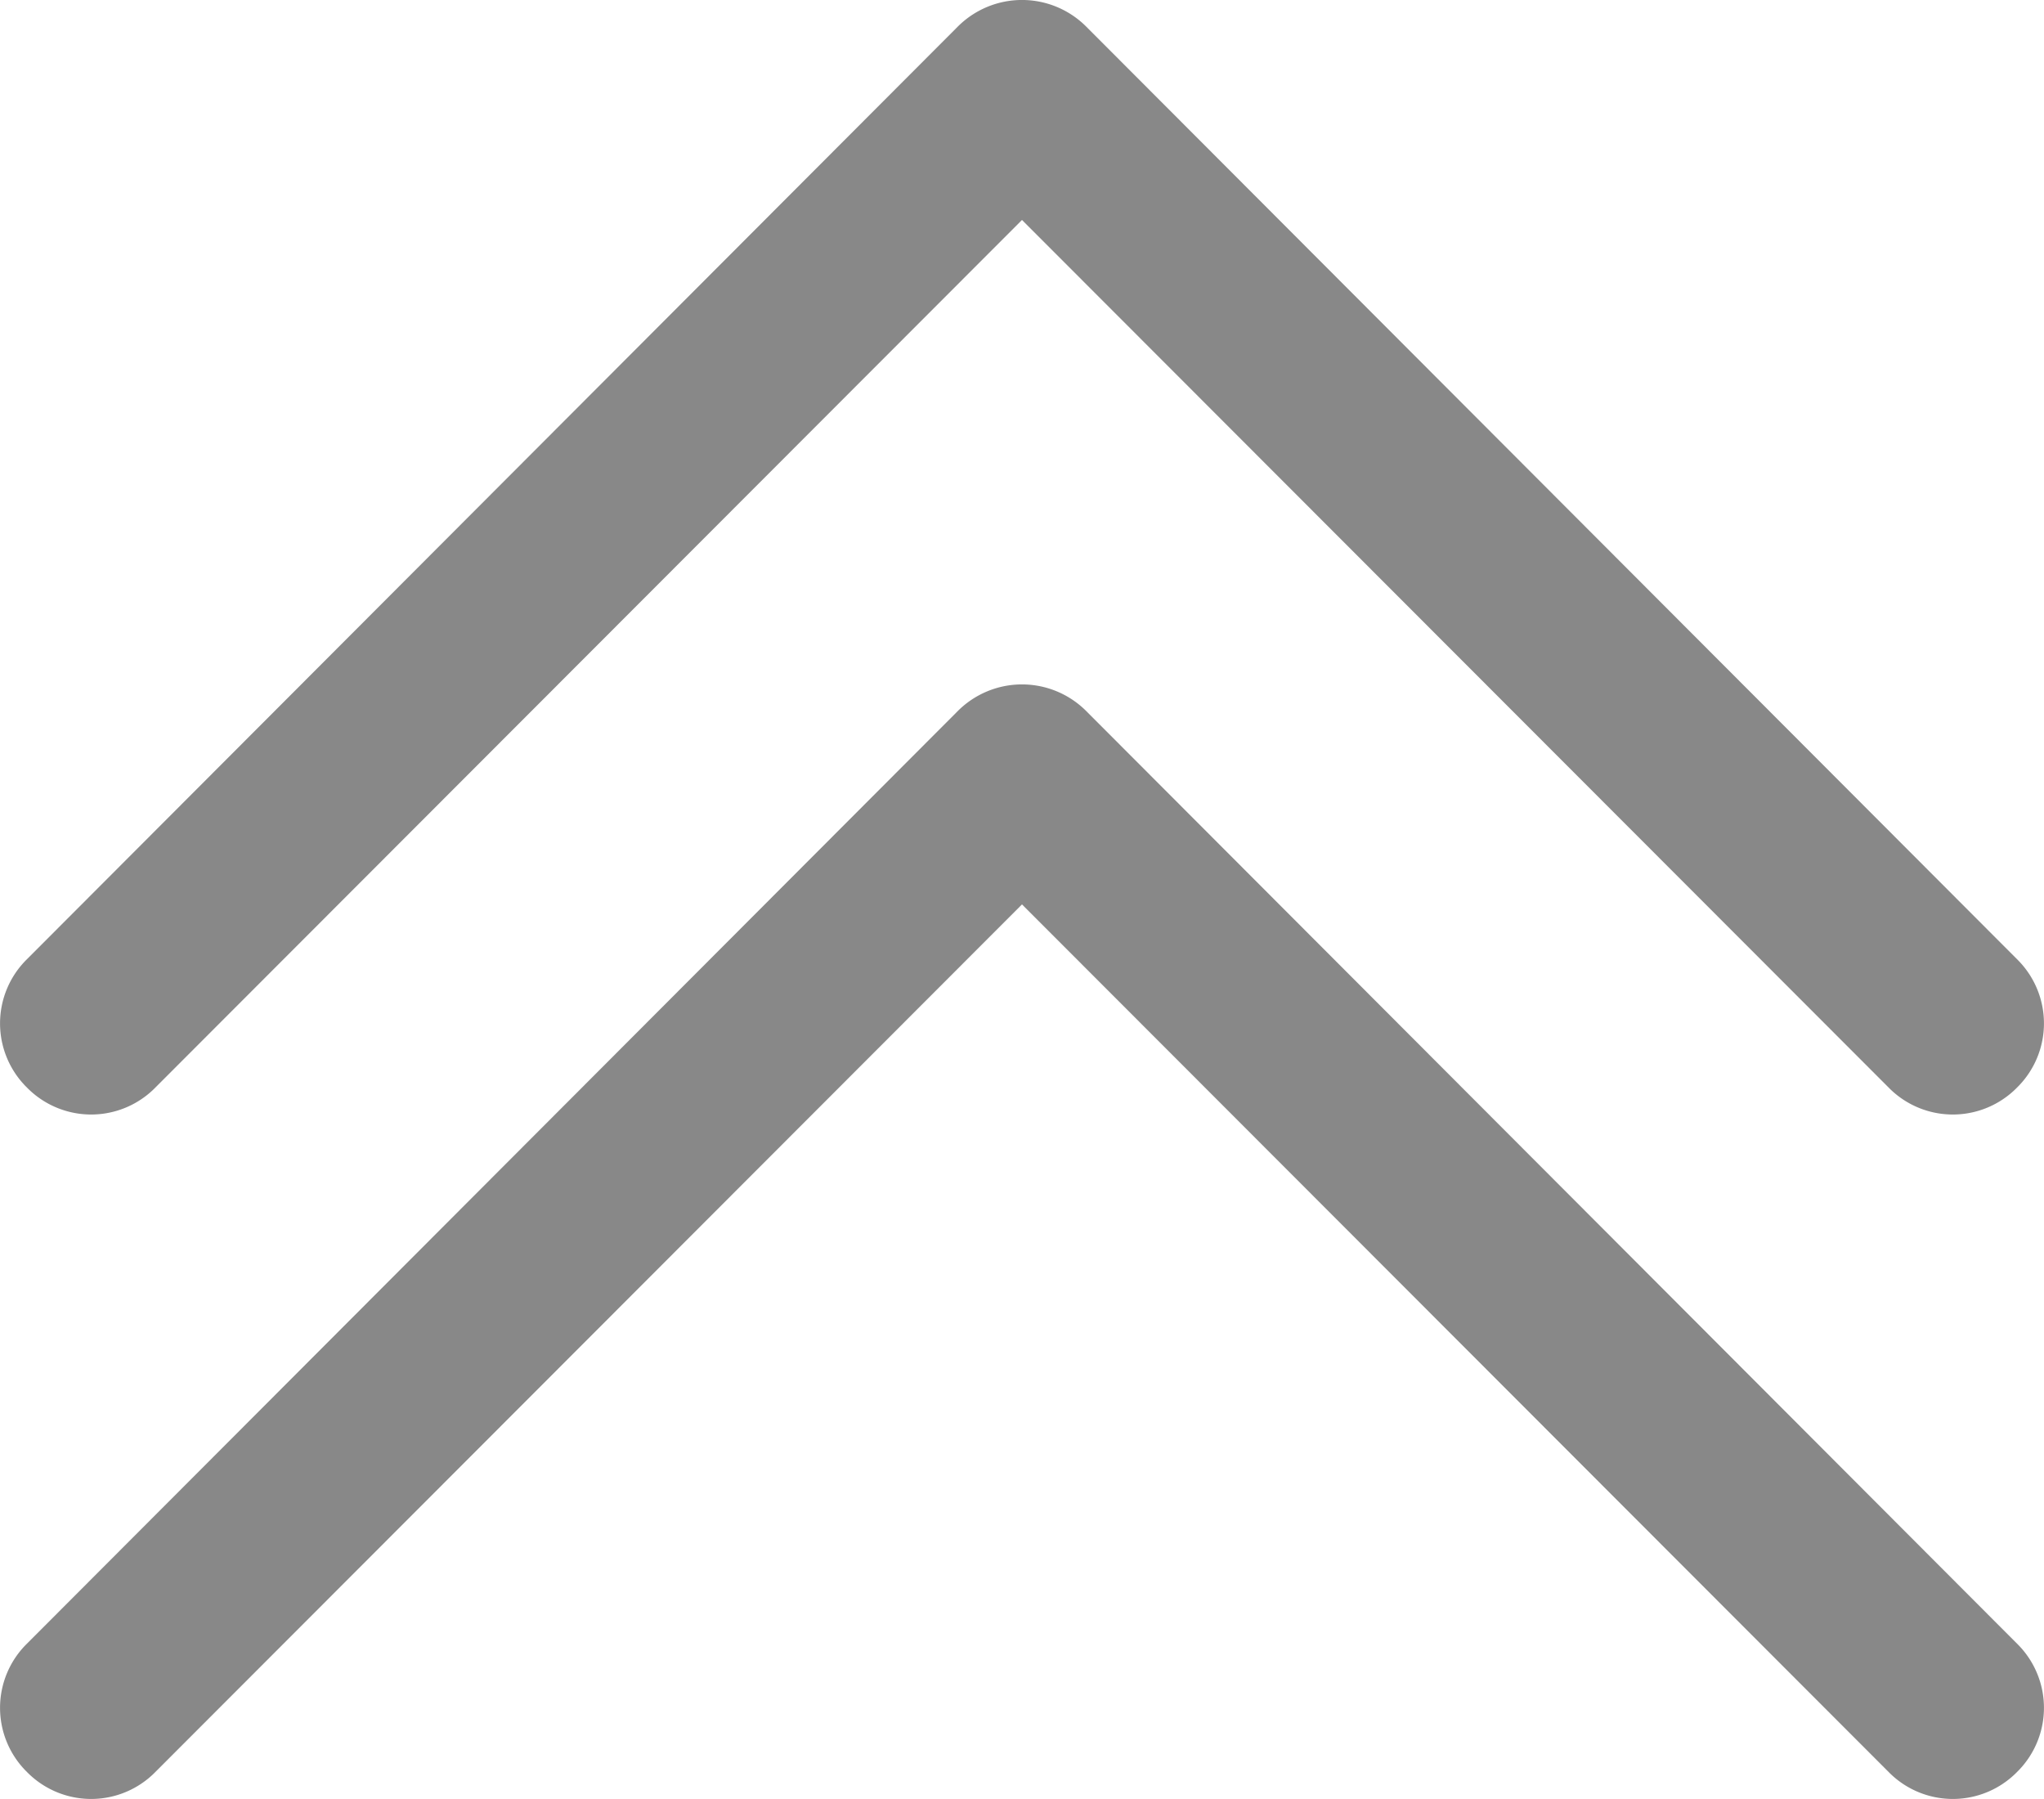
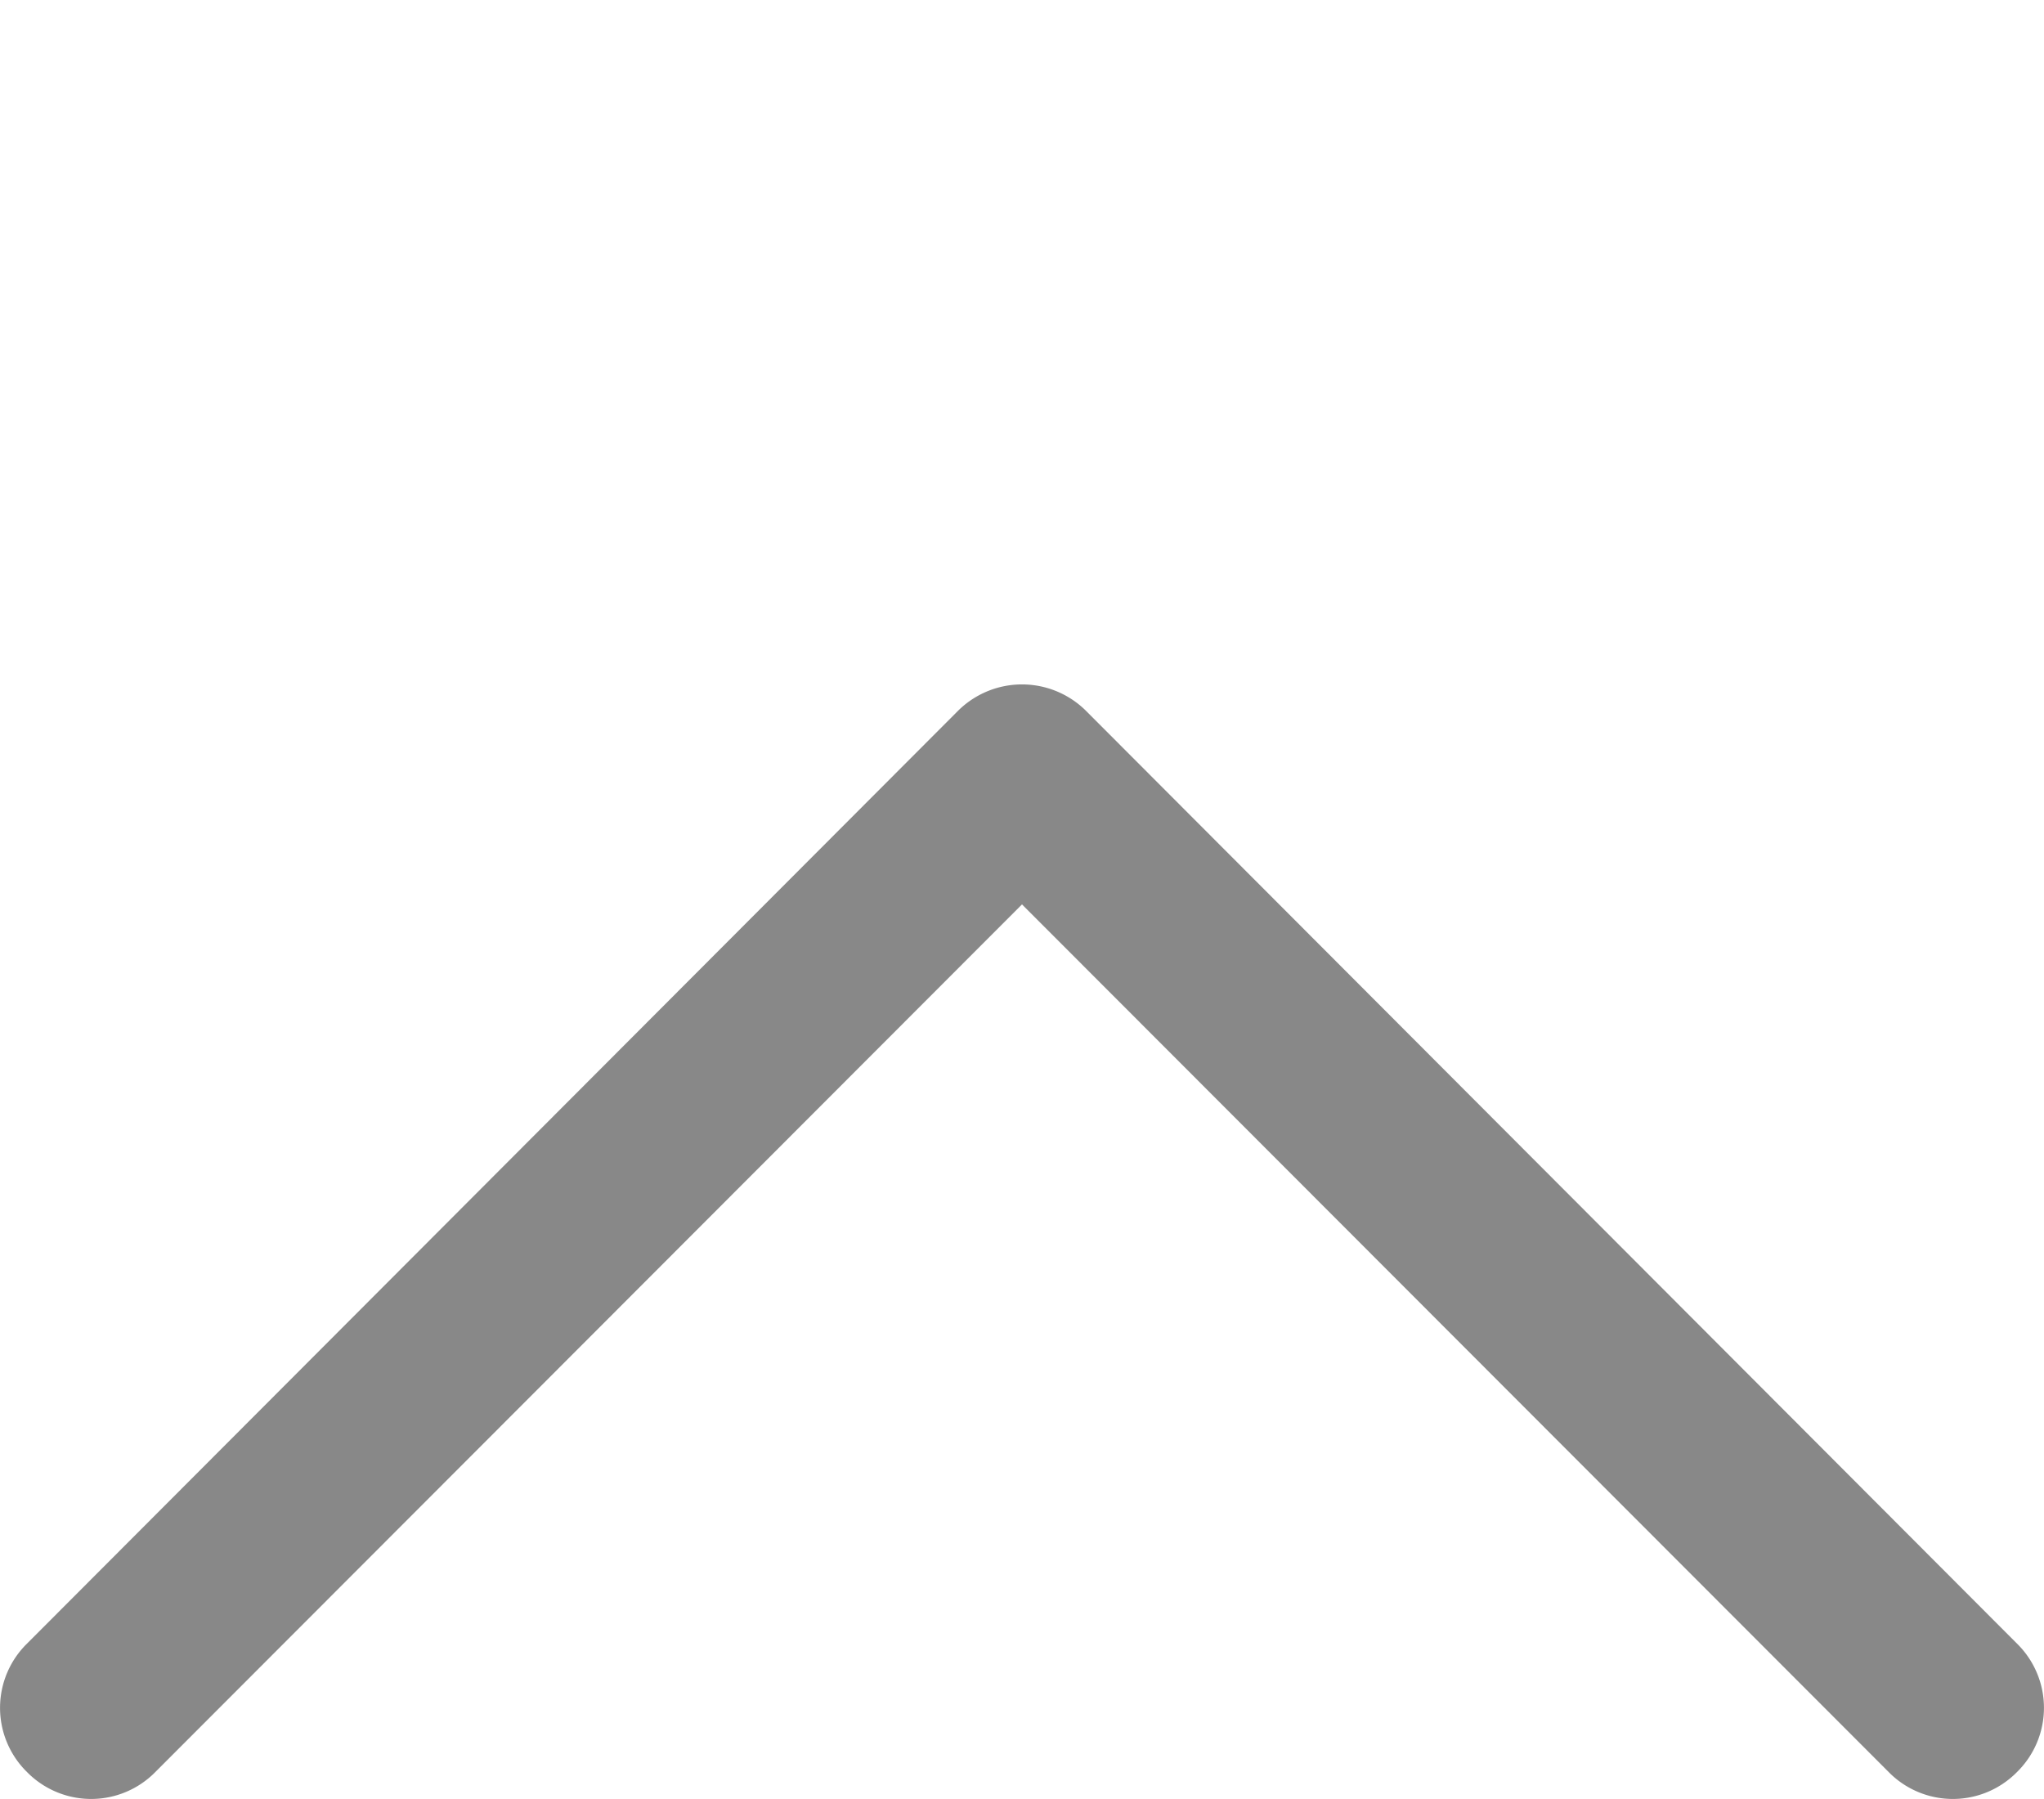
<svg xmlns="http://www.w3.org/2000/svg" viewBox="0 0 25 22">
  <defs>
    <style>.cls-1{fill:#888888;}</style>
  </defs>
  <title>back-to-top</title>
  <g id="Layer_2" data-name="Layer 2">
    <g id="Layer_1-2" data-name="Layer 1">
-       <path class="cls-1" d="M.33,13.3a1.1,1.1,0,0,1,0-1.57L11.71.33a1.11,1.11,0,0,1,1.58,0l11.38,11.4a1.1,1.1,0,0,1,0,1.57,1.1,1.1,0,0,1-1.57,0L12.5,2.69,1.9,13.3A1.1,1.1,0,0,1,.33,13.3Z" />
      <path class="cls-1" d="M.33,21.67a1.1,1.1,0,0,1,0-1.57L11.71,8.7a1.11,1.11,0,0,1,1.58,0L24.67,20.1a1.1,1.1,0,0,1,0,1.57,1.1,1.1,0,0,1-1.57,0L12.5,11.06,1.9,21.67A1.1,1.1,0,0,1,.33,21.67Z" />
    </g>
  </g>
</svg>